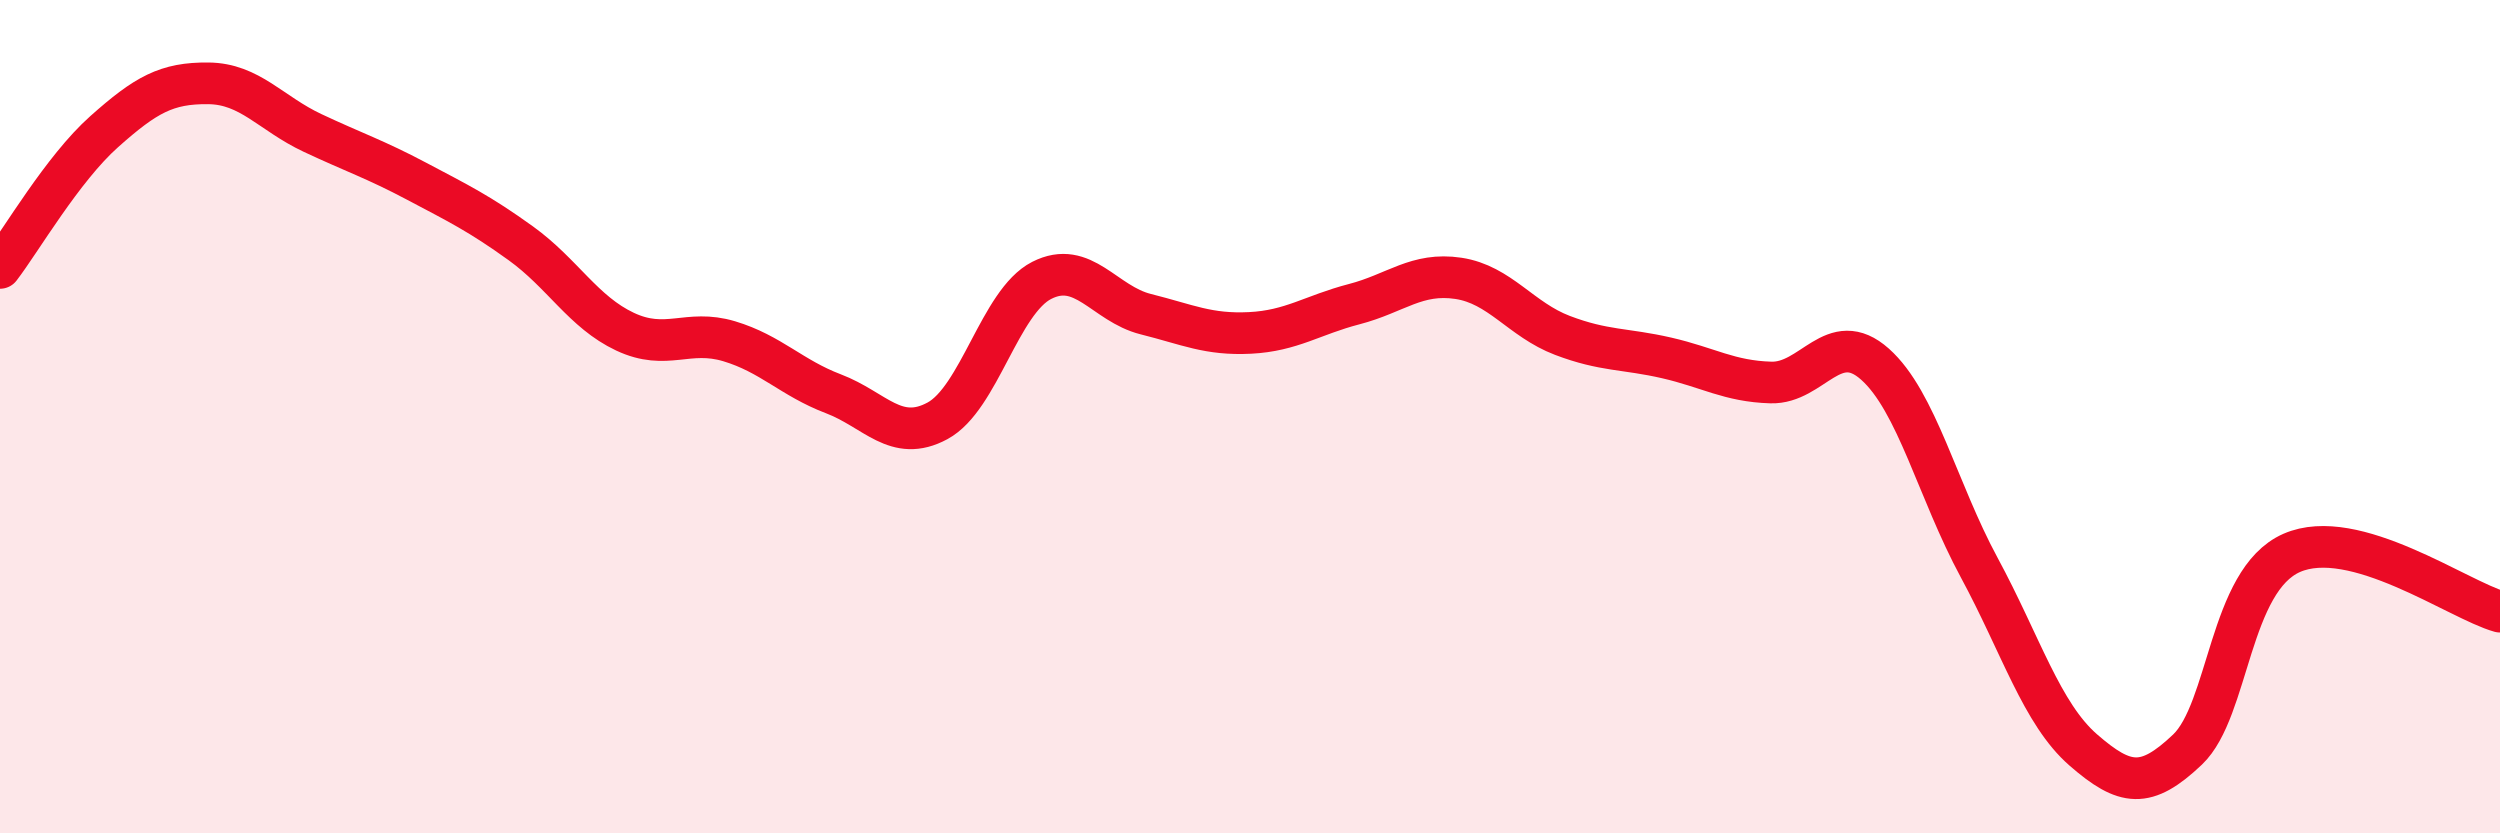
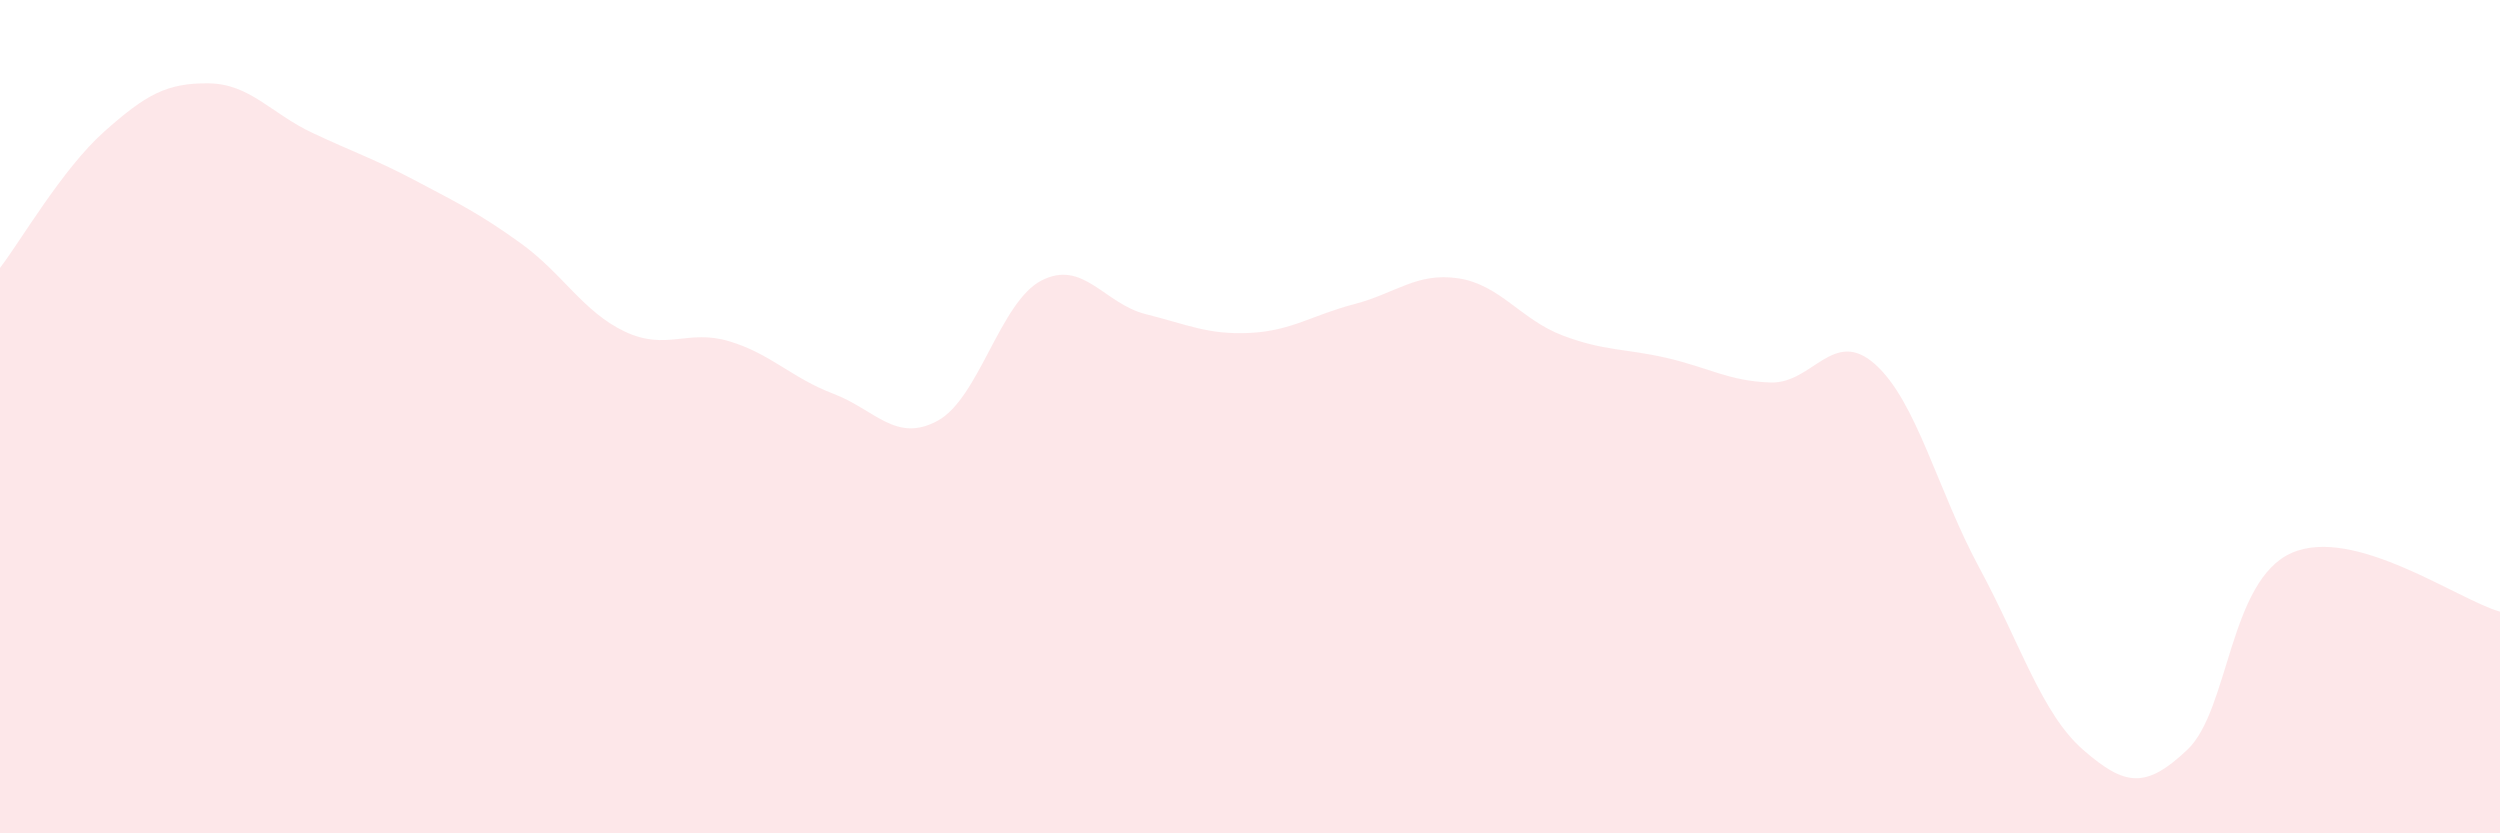
<svg xmlns="http://www.w3.org/2000/svg" width="60" height="20" viewBox="0 0 60 20">
  <path d="M 0,6.43 C 0.5,5.78 1.5,4.05 2.5,3.16 C 3.5,2.27 4,1.99 5,2 C 6,2.01 6.5,2.72 7.5,3.19 C 8.5,3.66 9,3.82 10,4.35 C 11,4.88 11.5,5.12 12.5,5.84 C 13.5,6.56 14,7.49 15,7.96 C 16,8.43 16.5,7.89 17.5,8.19 C 18.5,8.49 19,9.07 20,9.45 C 21,9.83 21.5,10.64 22.5,10.1 C 23.5,9.56 24,7.24 25,6.73 C 26,6.22 26.5,7.29 27.5,7.54 C 28.5,7.79 29,8.04 30,7.99 C 31,7.94 31.5,7.56 32.5,7.3 C 33.5,7.04 34,6.53 35,6.68 C 36,6.83 36.5,7.67 37.5,8.05 C 38.5,8.43 39,8.36 40,8.59 C 41,8.82 41.5,9.15 42.5,9.18 C 43.5,9.21 44,7.85 45,8.74 C 46,9.63 46.5,11.77 47.5,13.62 C 48.5,15.47 49,17.13 50,18 C 51,18.87 51.5,18.94 52.5,17.99 C 53.5,17.04 53.5,13.93 55,13.27 C 56.5,12.61 59,14.4 60,14.68L60 20L0 20Z" fill="#EB0A25" opacity="0.1" stroke-linecap="round" stroke-linejoin="round" />
-   <path d="M 0,6.43 C 0.5,5.78 1.5,4.05 2.5,3.16 C 3.5,2.27 4,1.99 5,2 C 6,2.01 6.5,2.72 7.5,3.19 C 8.5,3.66 9,3.82 10,4.35 C 11,4.88 11.5,5.12 12.5,5.84 C 13.5,6.56 14,7.49 15,7.96 C 16,8.43 16.5,7.89 17.5,8.19 C 18.5,8.49 19,9.07 20,9.45 C 21,9.83 21.5,10.64 22.5,10.1 C 23.5,9.56 24,7.24 25,6.73 C 26,6.22 26.5,7.29 27.5,7.54 C 28.5,7.79 29,8.04 30,7.99 C 31,7.94 31.5,7.56 32.5,7.3 C 33.5,7.04 34,6.53 35,6.68 C 36,6.83 36.5,7.67 37.5,8.05 C 38.5,8.43 39,8.36 40,8.59 C 41,8.82 41.5,9.15 42.5,9.18 C 43.5,9.21 44,7.85 45,8.74 C 46,9.63 46.5,11.77 47.5,13.62 C 48.5,15.47 49,17.13 50,18 C 51,18.87 51.5,18.94 52.5,17.99 C 53.5,17.04 53.5,13.93 55,13.27 C 56.5,12.61 59,14.4 60,14.68" stroke="#EB0A25" stroke-width="1" fill="none" stroke-linecap="round" stroke-linejoin="round" />
</svg>